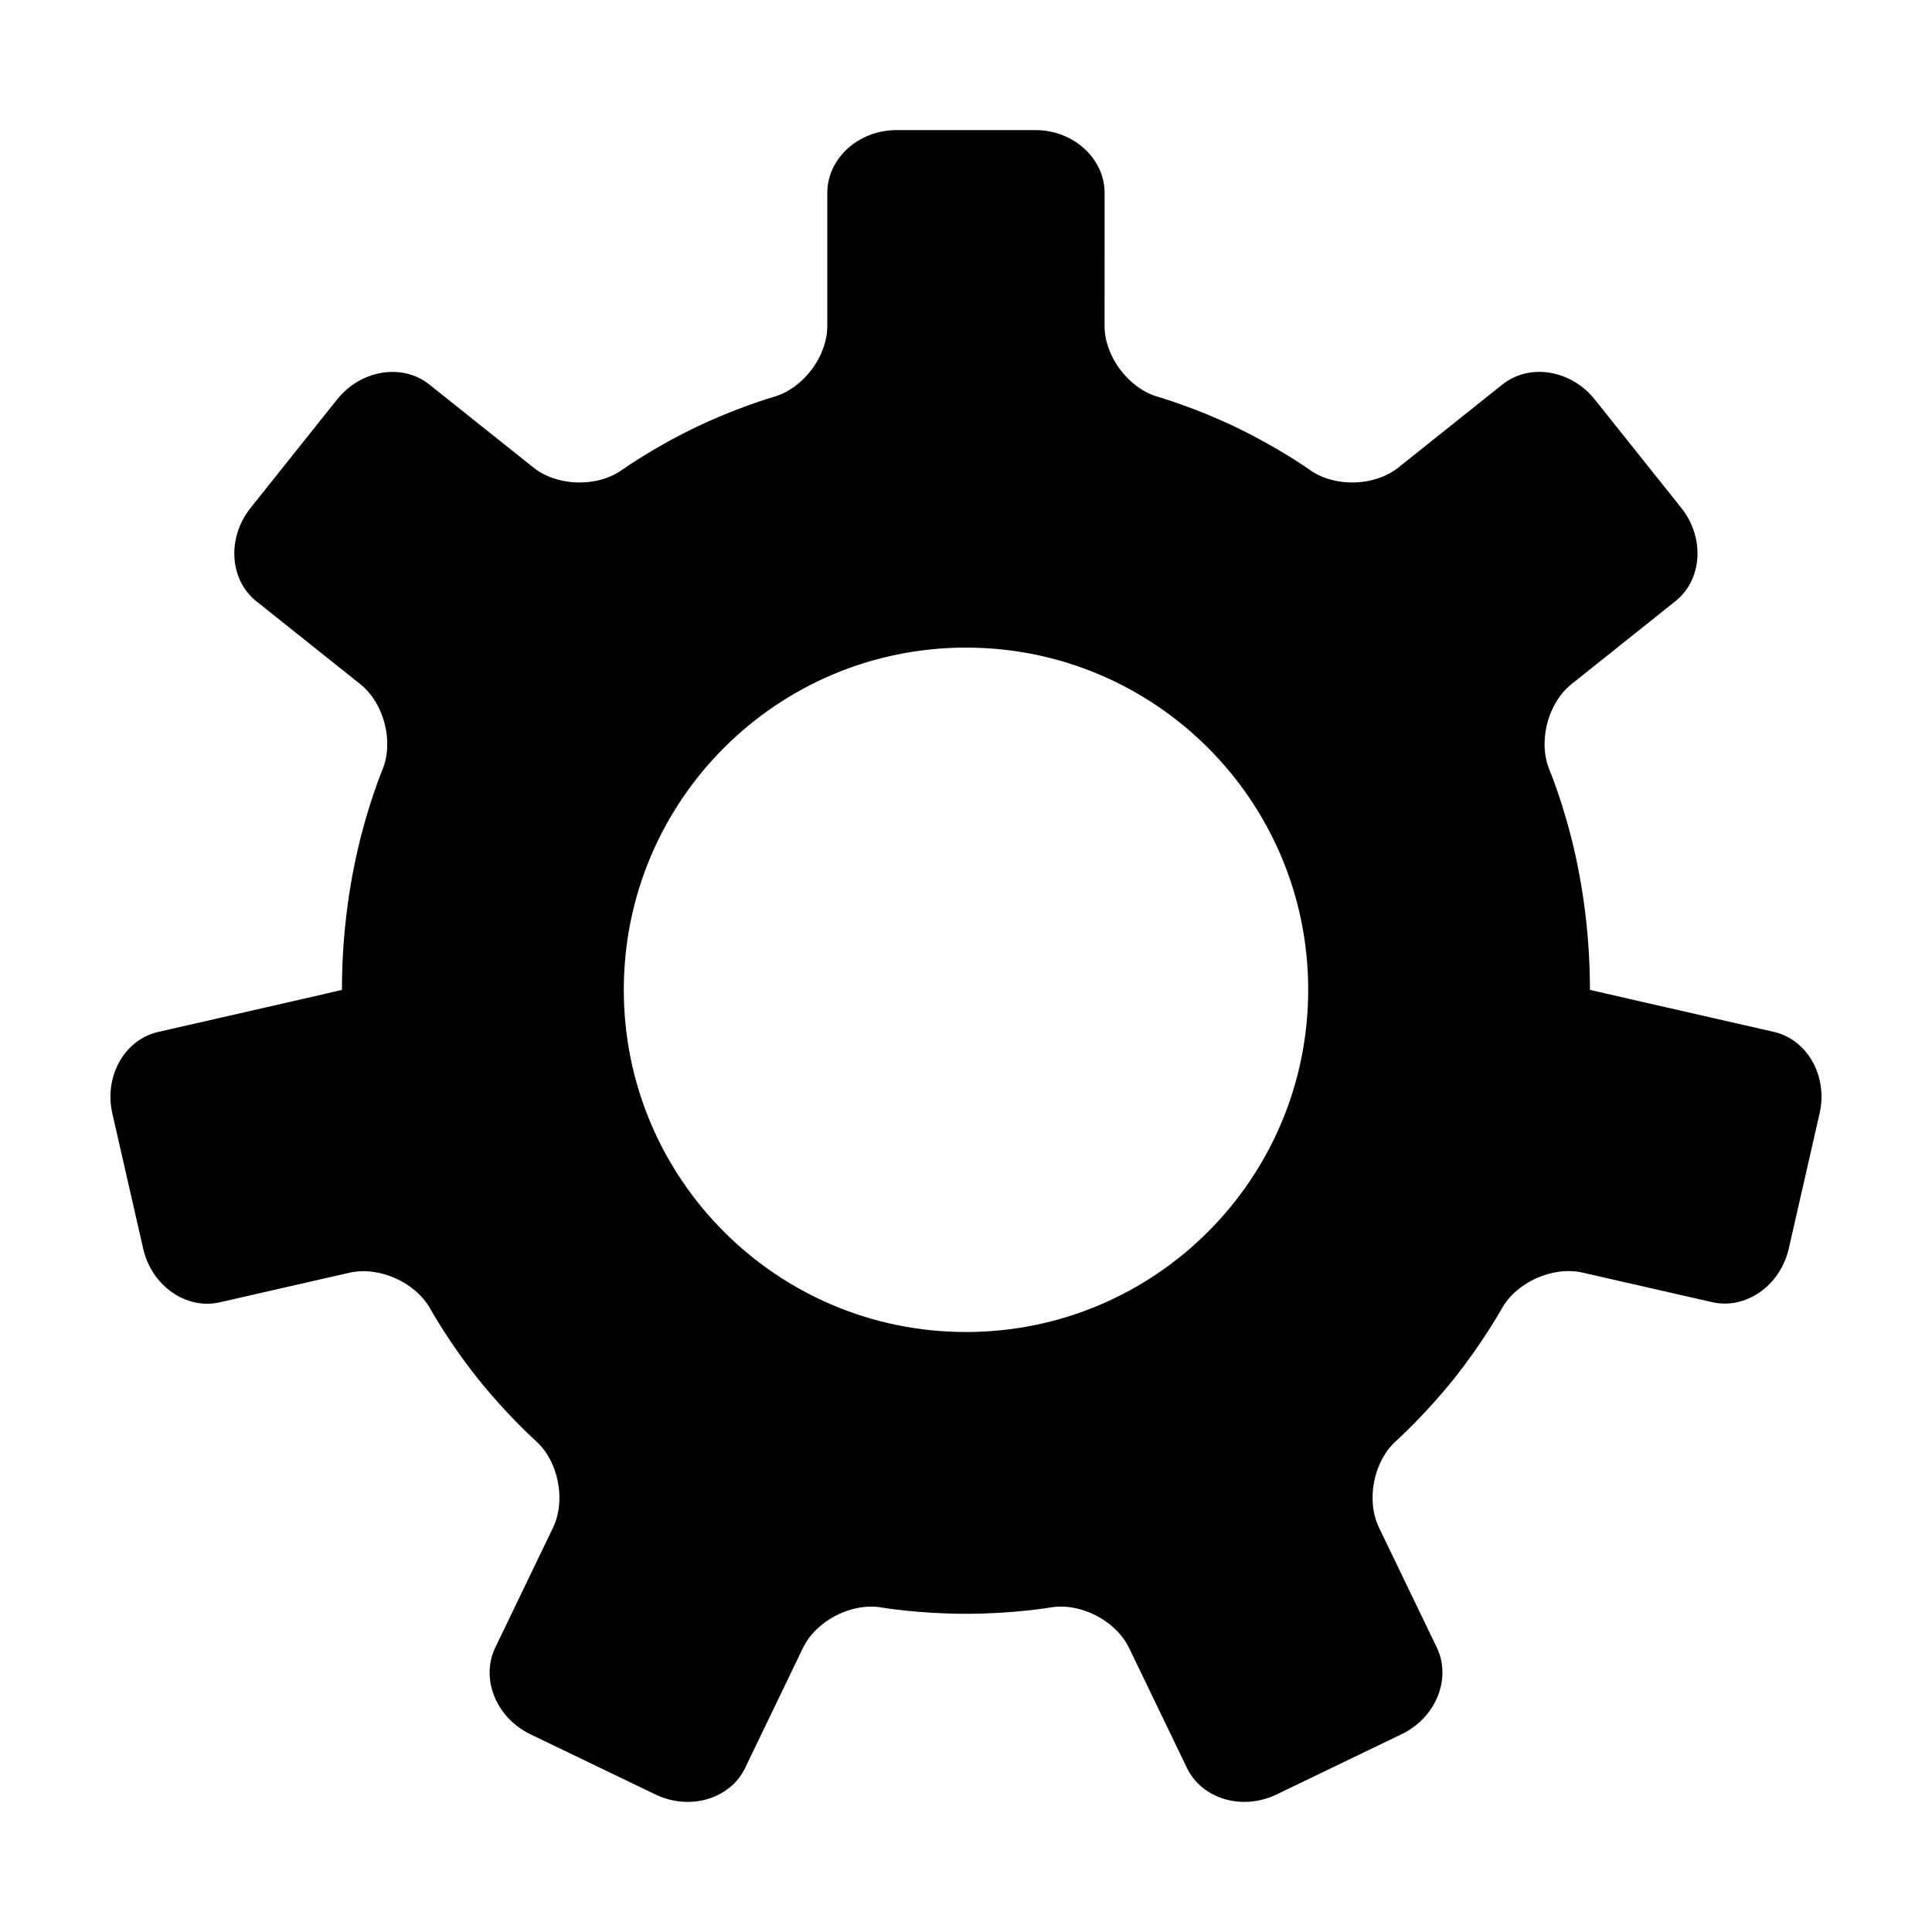
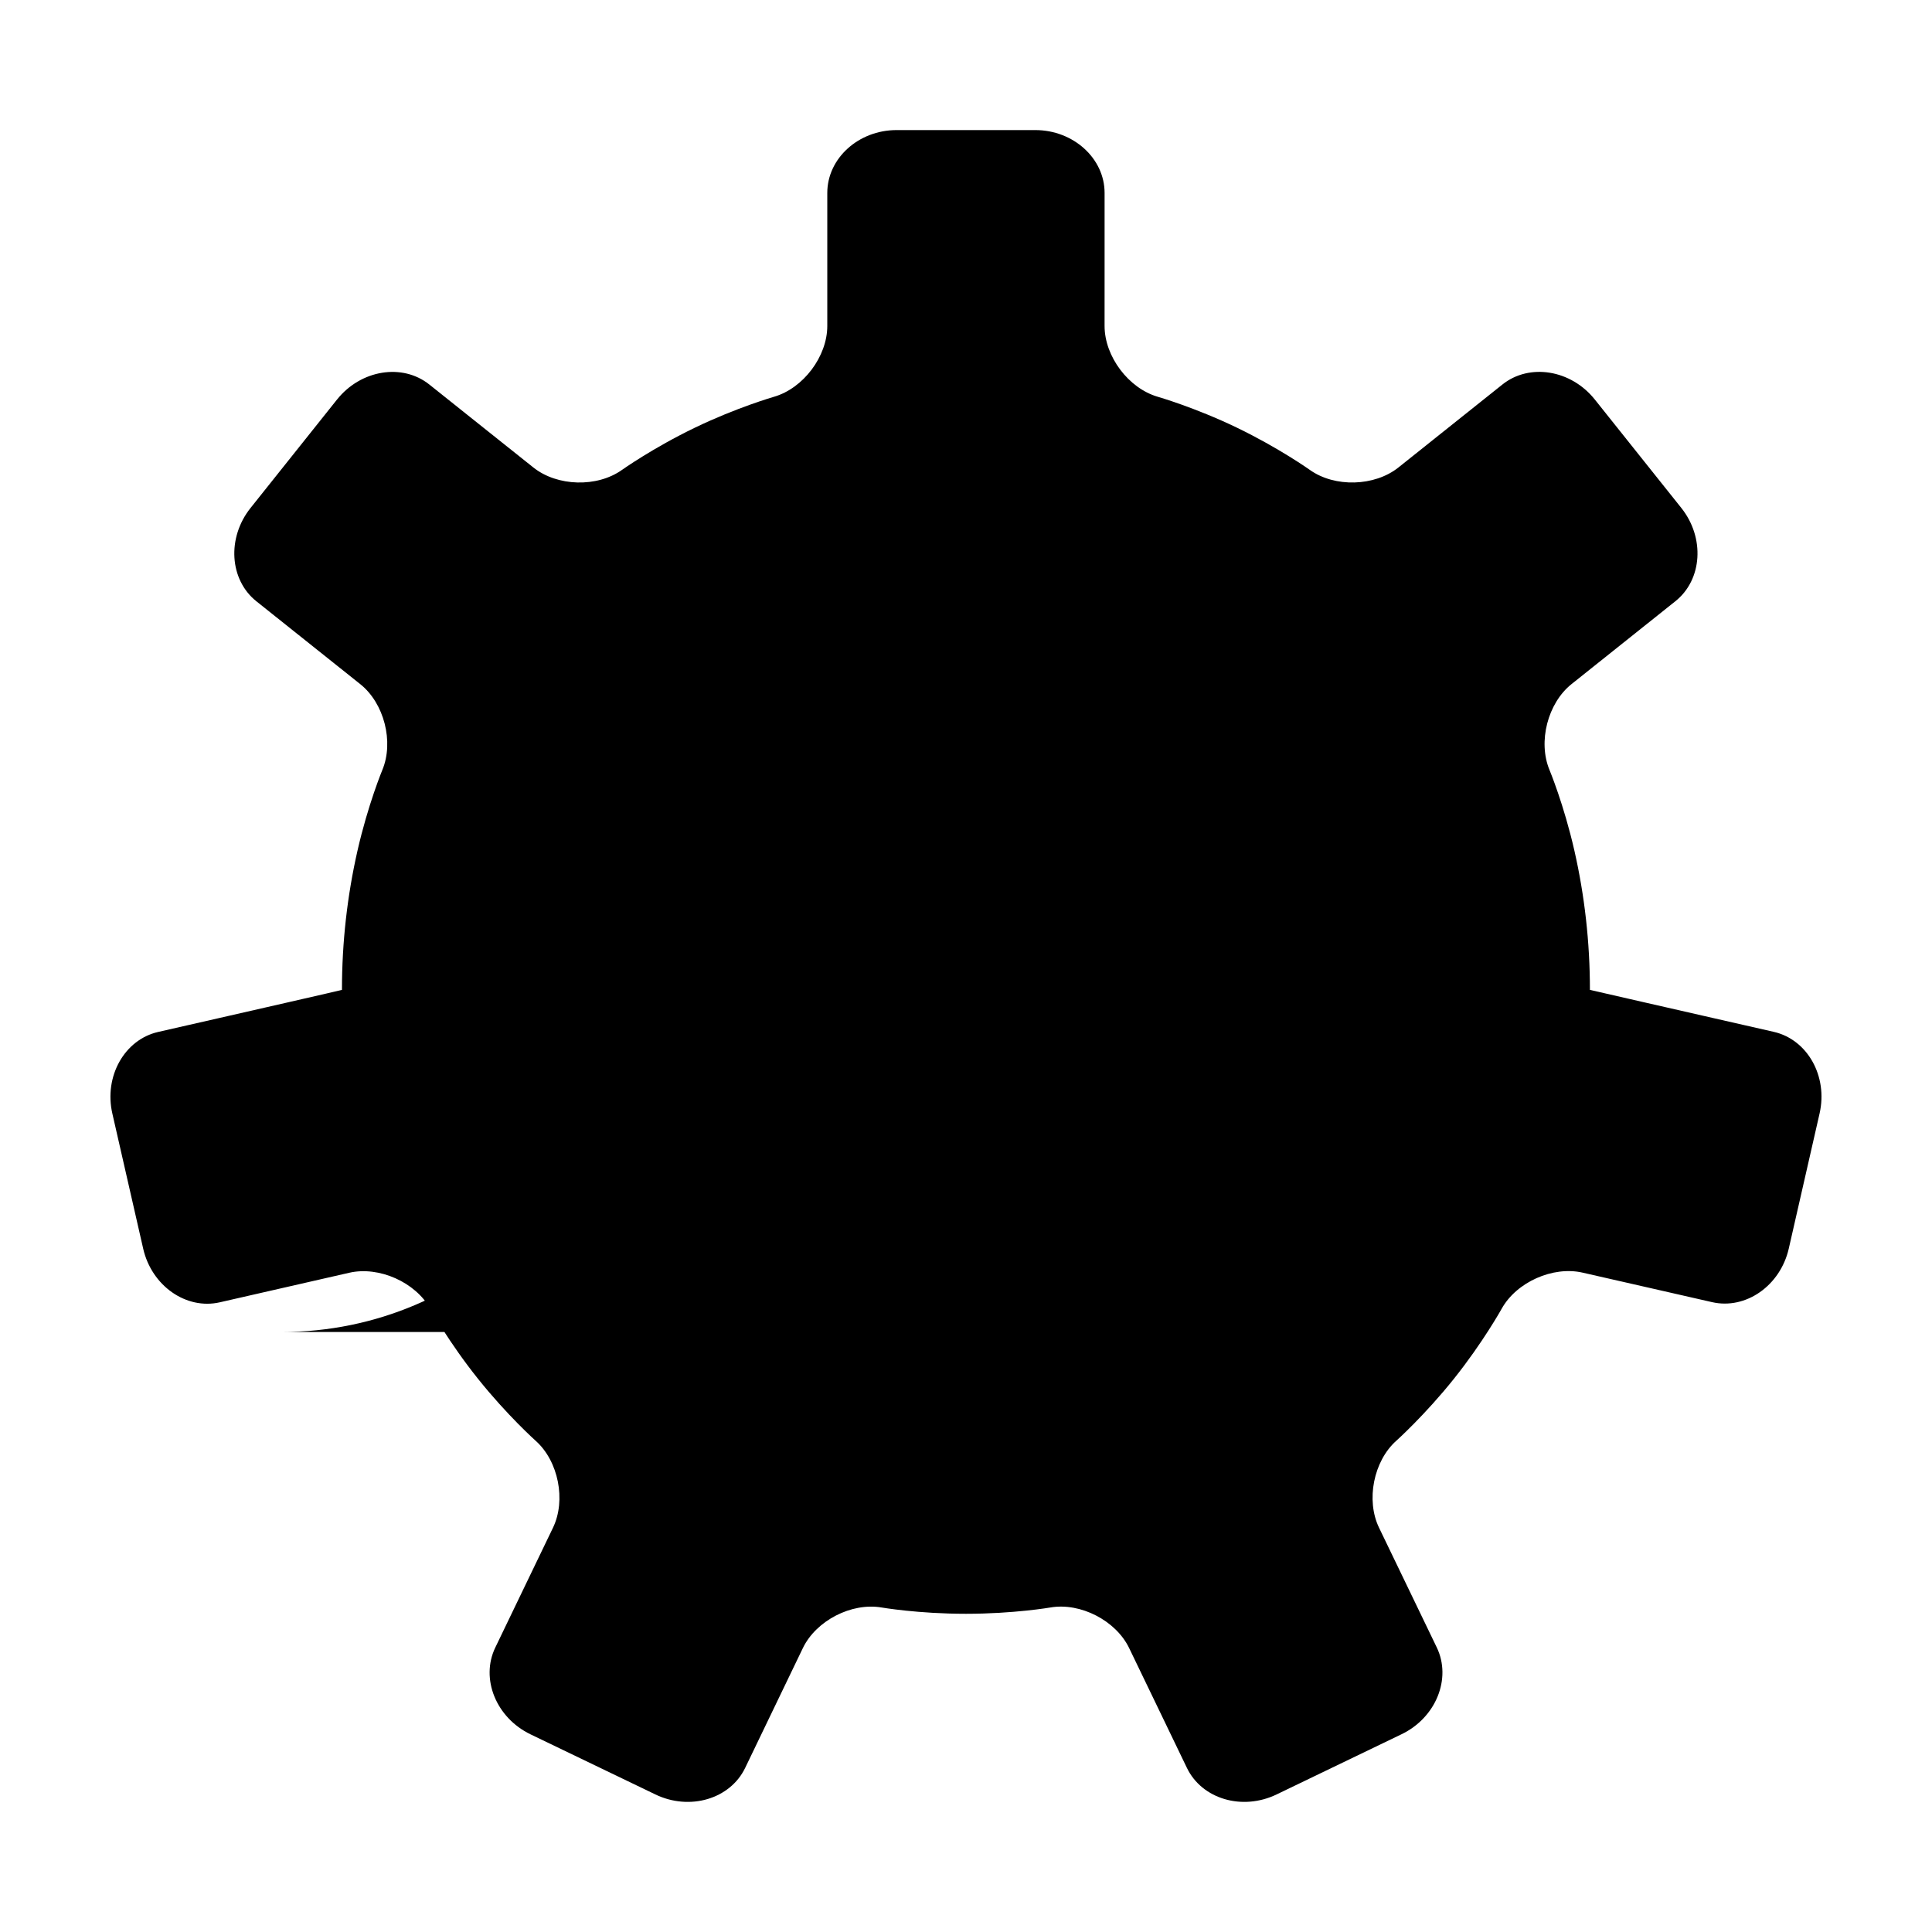
<svg xmlns="http://www.w3.org/2000/svg" fill="#000000" width="800px" height="800px" version="1.1" viewBox="144 144 512 512">
-   <path d="m614.06 417.45c-8.922-2.035-16.238-3.699-16.238-3.699l-18.137-4.137c-7.879-1.797-14.34-3.273-14.34-3.285v-0.012c0-12.676-1.414-25.008-4.106-36.855-2.785-12.242-6.609-21.426-6.609-21.426-3.102-7.465-0.473-17.703 5.844-22.746l14.516-11.582s5.856-4.672 13.008-10.379c7.152-5.703 7.856-16.836 1.559-24.73-6.301-7.906-16.617-20.832-22.918-28.727-6.301-7.898-17.32-9.688-24.477-3.981-7.164 5.715-13.02 10.387-13.02 10.387l-14.547 11.609c-6.324 5.039-16.883 5.336-23.469 0.645 0 0-8.172-5.812-19.398-11.227-11.039-5.316-20.879-8.148-20.879-8.148-7.766-2.238-14.125-10.688-14.125-18.773l0.004-18.605v-16.652c0-9.16-8.273-16.656-18.367-16.656h-36.746c-10.102 0-18.375 7.492-18.375 16.656v16.652 18.605c0 8.082-6.359 16.523-14.125 18.766 0 0-9.84 2.836-20.887 8.156-11.227 5.41-19.406 11.23-19.406 11.23-6.59 4.684-17.145 4.398-23.469-0.645l-14.551-11.598s-5.859-4.676-13.02-10.387c-7.16-5.715-18.172-3.918-24.469 3.981h-0.004c-6.301 7.906-16.609 20.832-22.91 28.73-6.301 7.898-5.602 19.035 1.551 24.738 7.16 5.703 13.008 10.375 13.008 10.375l14.523 11.582c6.324 5.043 8.949 15.27 5.844 22.738 0 0-3.812 9.18-6.594 21.418-2.691 11.844-4.109 24.172-4.109 36.844v0.016c0 0.023-6.449 1.512-14.332 3.309l-18.137 4.141s-7.305 1.664-16.234 3.699c-8.926 2.035-14.395 11.77-12.148 21.617 2.246 9.855 5.93 25.973 8.176 35.82v0.004c2.254 9.848 11.391 16.246 20.312 14.207 8.918-2.035 16.219-3.703 16.219-3.703l18.105-4.133c7.879-1.793 17.539 2.516 21.457 9.582 0 0 4.934 8.902 12.641 18.531 7.742 9.688 15.285 16.43 15.285 16.43 6.027 5.375 8.086 15.742 4.586 23.027l-8.074 16.762s-3.25 6.75-7.227 15.008c-3.969 8.258 0.227 18.586 9.332 22.984 9.105 4.379 24.008 11.551 33.105 15.934v0.004c9.109 4.379 19.809 1.215 23.785-7.031 3.969-8.262 7.227-15.008 7.227-15.008l8.074-16.762c3.5-7.269 12.891-12.113 20.859-10.746 0 0 9.684 1.668 22.355 1.668 12.68 0 22.379-1.672 22.379-1.672 7.961-1.371 17.348 3.465 20.863 10.746l8.082 16.758s3.254 6.75 7.231 15.004c3.977 8.258 14.676 11.426 23.781 7.031 9.105-4.394 24-11.562 33.102-15.949h0.004c9.105-4.387 13.301-14.73 9.336-22.988-3.984-8.254-7.234-15.004-7.234-15.004l-8.082-16.758c-3.5-7.273-1.445-17.652 4.586-23.027 0 0 7.535-6.742 15.277-16.43 7.699-9.637 12.637-18.535 12.637-18.535 3.918-7.07 13.574-11.387 21.457-9.586l18.105 4.125s7.301 1.664 16.223 3.699c8.922 2.031 18.062-4.359 20.312-14.207 2.242-9.848 5.926-25.973 8.168-35.824 2.231-9.855-3.219-19.57-12.156-21.605zm-214.06 79.547c-50.105 0-90.688-40.594-90.688-90.688s40.582-90.688 90.688-90.688 90.688 40.594 90.688 90.688c-0.004 50.094-40.586 90.688-90.688 90.688z" />
+   <path d="m614.06 417.45c-8.922-2.035-16.238-3.699-16.238-3.699l-18.137-4.137c-7.879-1.797-14.34-3.273-14.34-3.285v-0.012c0-12.676-1.414-25.008-4.106-36.855-2.785-12.242-6.609-21.426-6.609-21.426-3.102-7.465-0.473-17.703 5.844-22.746l14.516-11.582s5.856-4.672 13.008-10.379c7.152-5.703 7.856-16.836 1.559-24.73-6.301-7.906-16.617-20.832-22.918-28.727-6.301-7.898-17.32-9.688-24.477-3.981-7.164 5.715-13.02 10.387-13.02 10.387l-14.547 11.609c-6.324 5.039-16.883 5.336-23.469 0.645 0 0-8.172-5.812-19.398-11.227-11.039-5.316-20.879-8.148-20.879-8.148-7.766-2.238-14.125-10.688-14.125-18.773l0.004-18.605v-16.652c0-9.16-8.273-16.656-18.367-16.656h-36.746c-10.102 0-18.375 7.492-18.375 16.656v16.652 18.605c0 8.082-6.359 16.523-14.125 18.766 0 0-9.84 2.836-20.887 8.156-11.227 5.41-19.406 11.23-19.406 11.23-6.59 4.684-17.145 4.398-23.469-0.645l-14.551-11.598s-5.859-4.676-13.02-10.387c-7.16-5.715-18.172-3.918-24.469 3.981h-0.004c-6.301 7.906-16.609 20.832-22.91 28.73-6.301 7.898-5.602 19.035 1.551 24.738 7.16 5.703 13.008 10.375 13.008 10.375l14.523 11.582c6.324 5.043 8.949 15.27 5.844 22.738 0 0-3.812 9.18-6.594 21.418-2.691 11.844-4.109 24.172-4.109 36.844v0.016c0 0.023-6.449 1.512-14.332 3.309l-18.137 4.141s-7.305 1.664-16.234 3.699c-8.926 2.035-14.395 11.77-12.148 21.617 2.246 9.855 5.93 25.973 8.176 35.82v0.004c2.254 9.848 11.391 16.246 20.312 14.207 8.918-2.035 16.219-3.703 16.219-3.703l18.105-4.133c7.879-1.793 17.539 2.516 21.457 9.582 0 0 4.934 8.902 12.641 18.531 7.742 9.688 15.285 16.43 15.285 16.43 6.027 5.375 8.086 15.742 4.586 23.027l-8.074 16.762s-3.25 6.75-7.227 15.008c-3.969 8.258 0.227 18.586 9.332 22.984 9.105 4.379 24.008 11.551 33.105 15.934v0.004c9.109 4.379 19.809 1.215 23.785-7.031 3.969-8.262 7.227-15.008 7.227-15.008l8.074-16.762c3.5-7.269 12.891-12.113 20.859-10.746 0 0 9.684 1.668 22.355 1.668 12.68 0 22.379-1.672 22.379-1.672 7.961-1.371 17.348 3.465 20.863 10.746l8.082 16.758s3.254 6.75 7.231 15.004c3.977 8.258 14.676 11.426 23.781 7.031 9.105-4.394 24-11.562 33.102-15.949h0.004c9.105-4.387 13.301-14.73 9.336-22.988-3.984-8.254-7.234-15.004-7.234-15.004l-8.082-16.758c-3.5-7.273-1.445-17.652 4.586-23.027 0 0 7.535-6.742 15.277-16.43 7.699-9.637 12.637-18.535 12.637-18.535 3.918-7.07 13.574-11.387 21.457-9.586l18.105 4.125s7.301 1.664 16.223 3.699c8.922 2.031 18.062-4.359 20.312-14.207 2.242-9.848 5.926-25.973 8.168-35.824 2.231-9.855-3.219-19.57-12.156-21.605zm-214.06 79.547c-50.105 0-90.688-40.594-90.688-90.688c-0.004 50.094-40.586 90.688-90.688 90.688z" />
</svg>